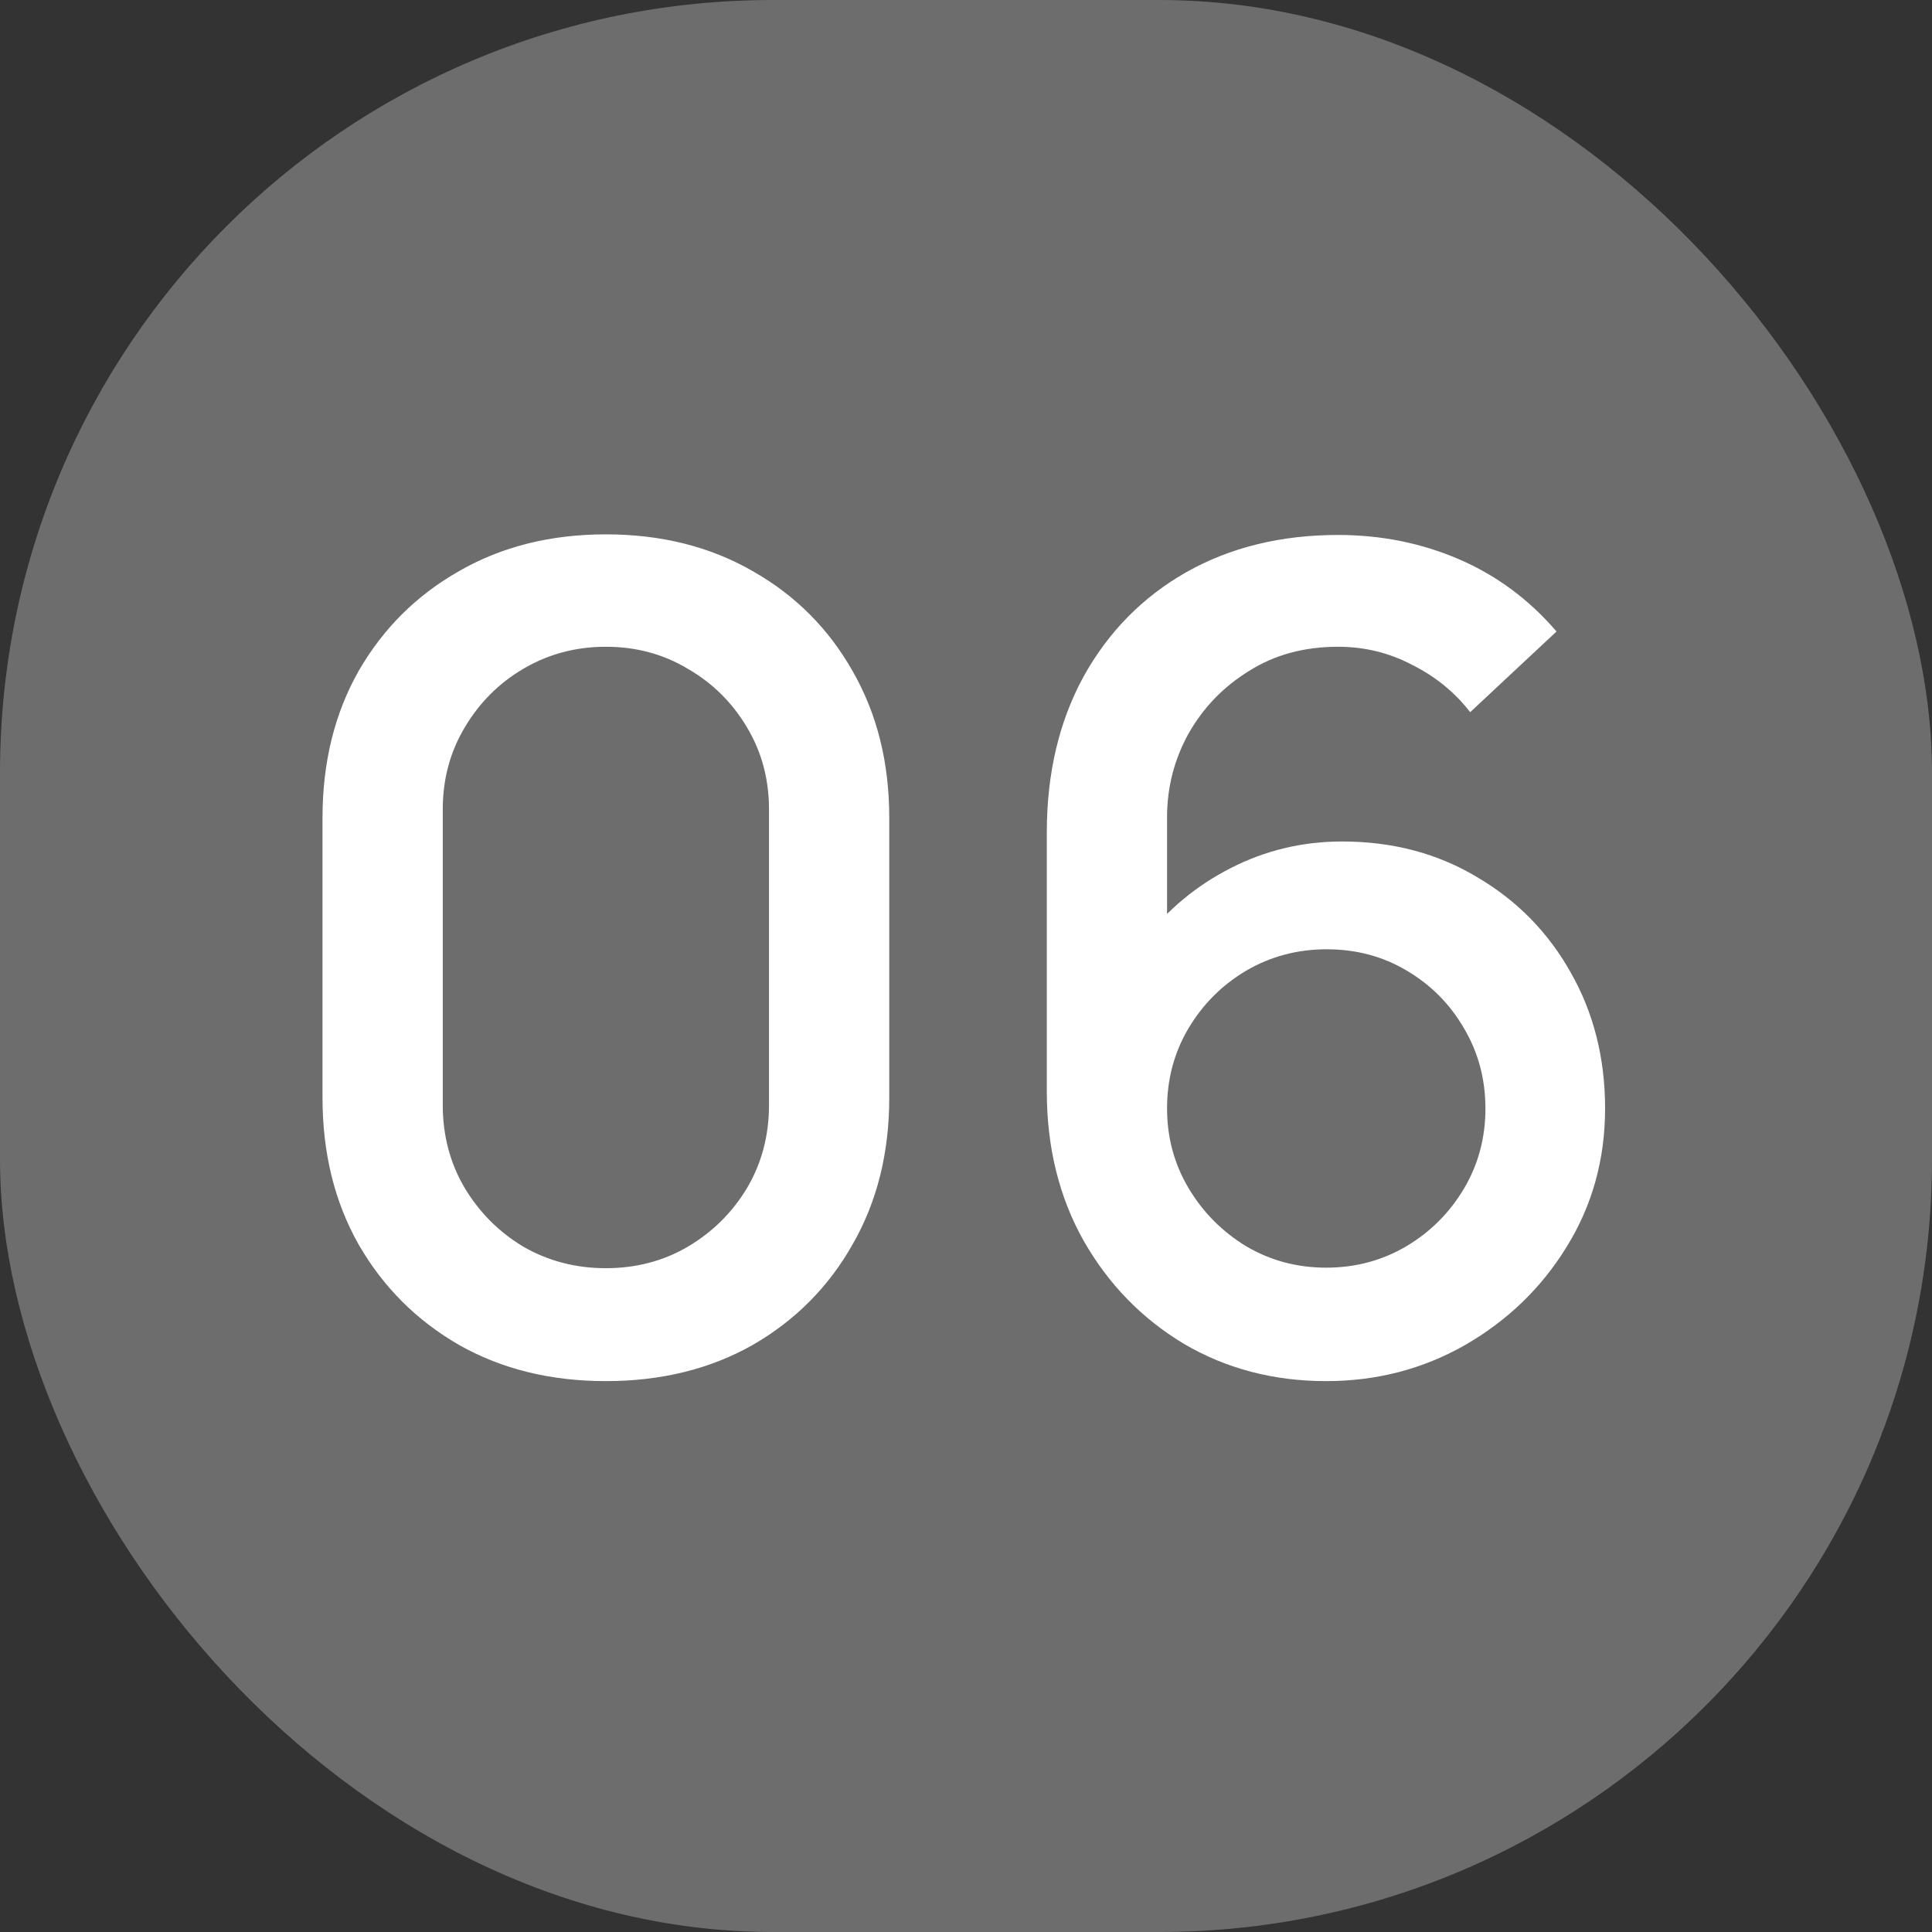
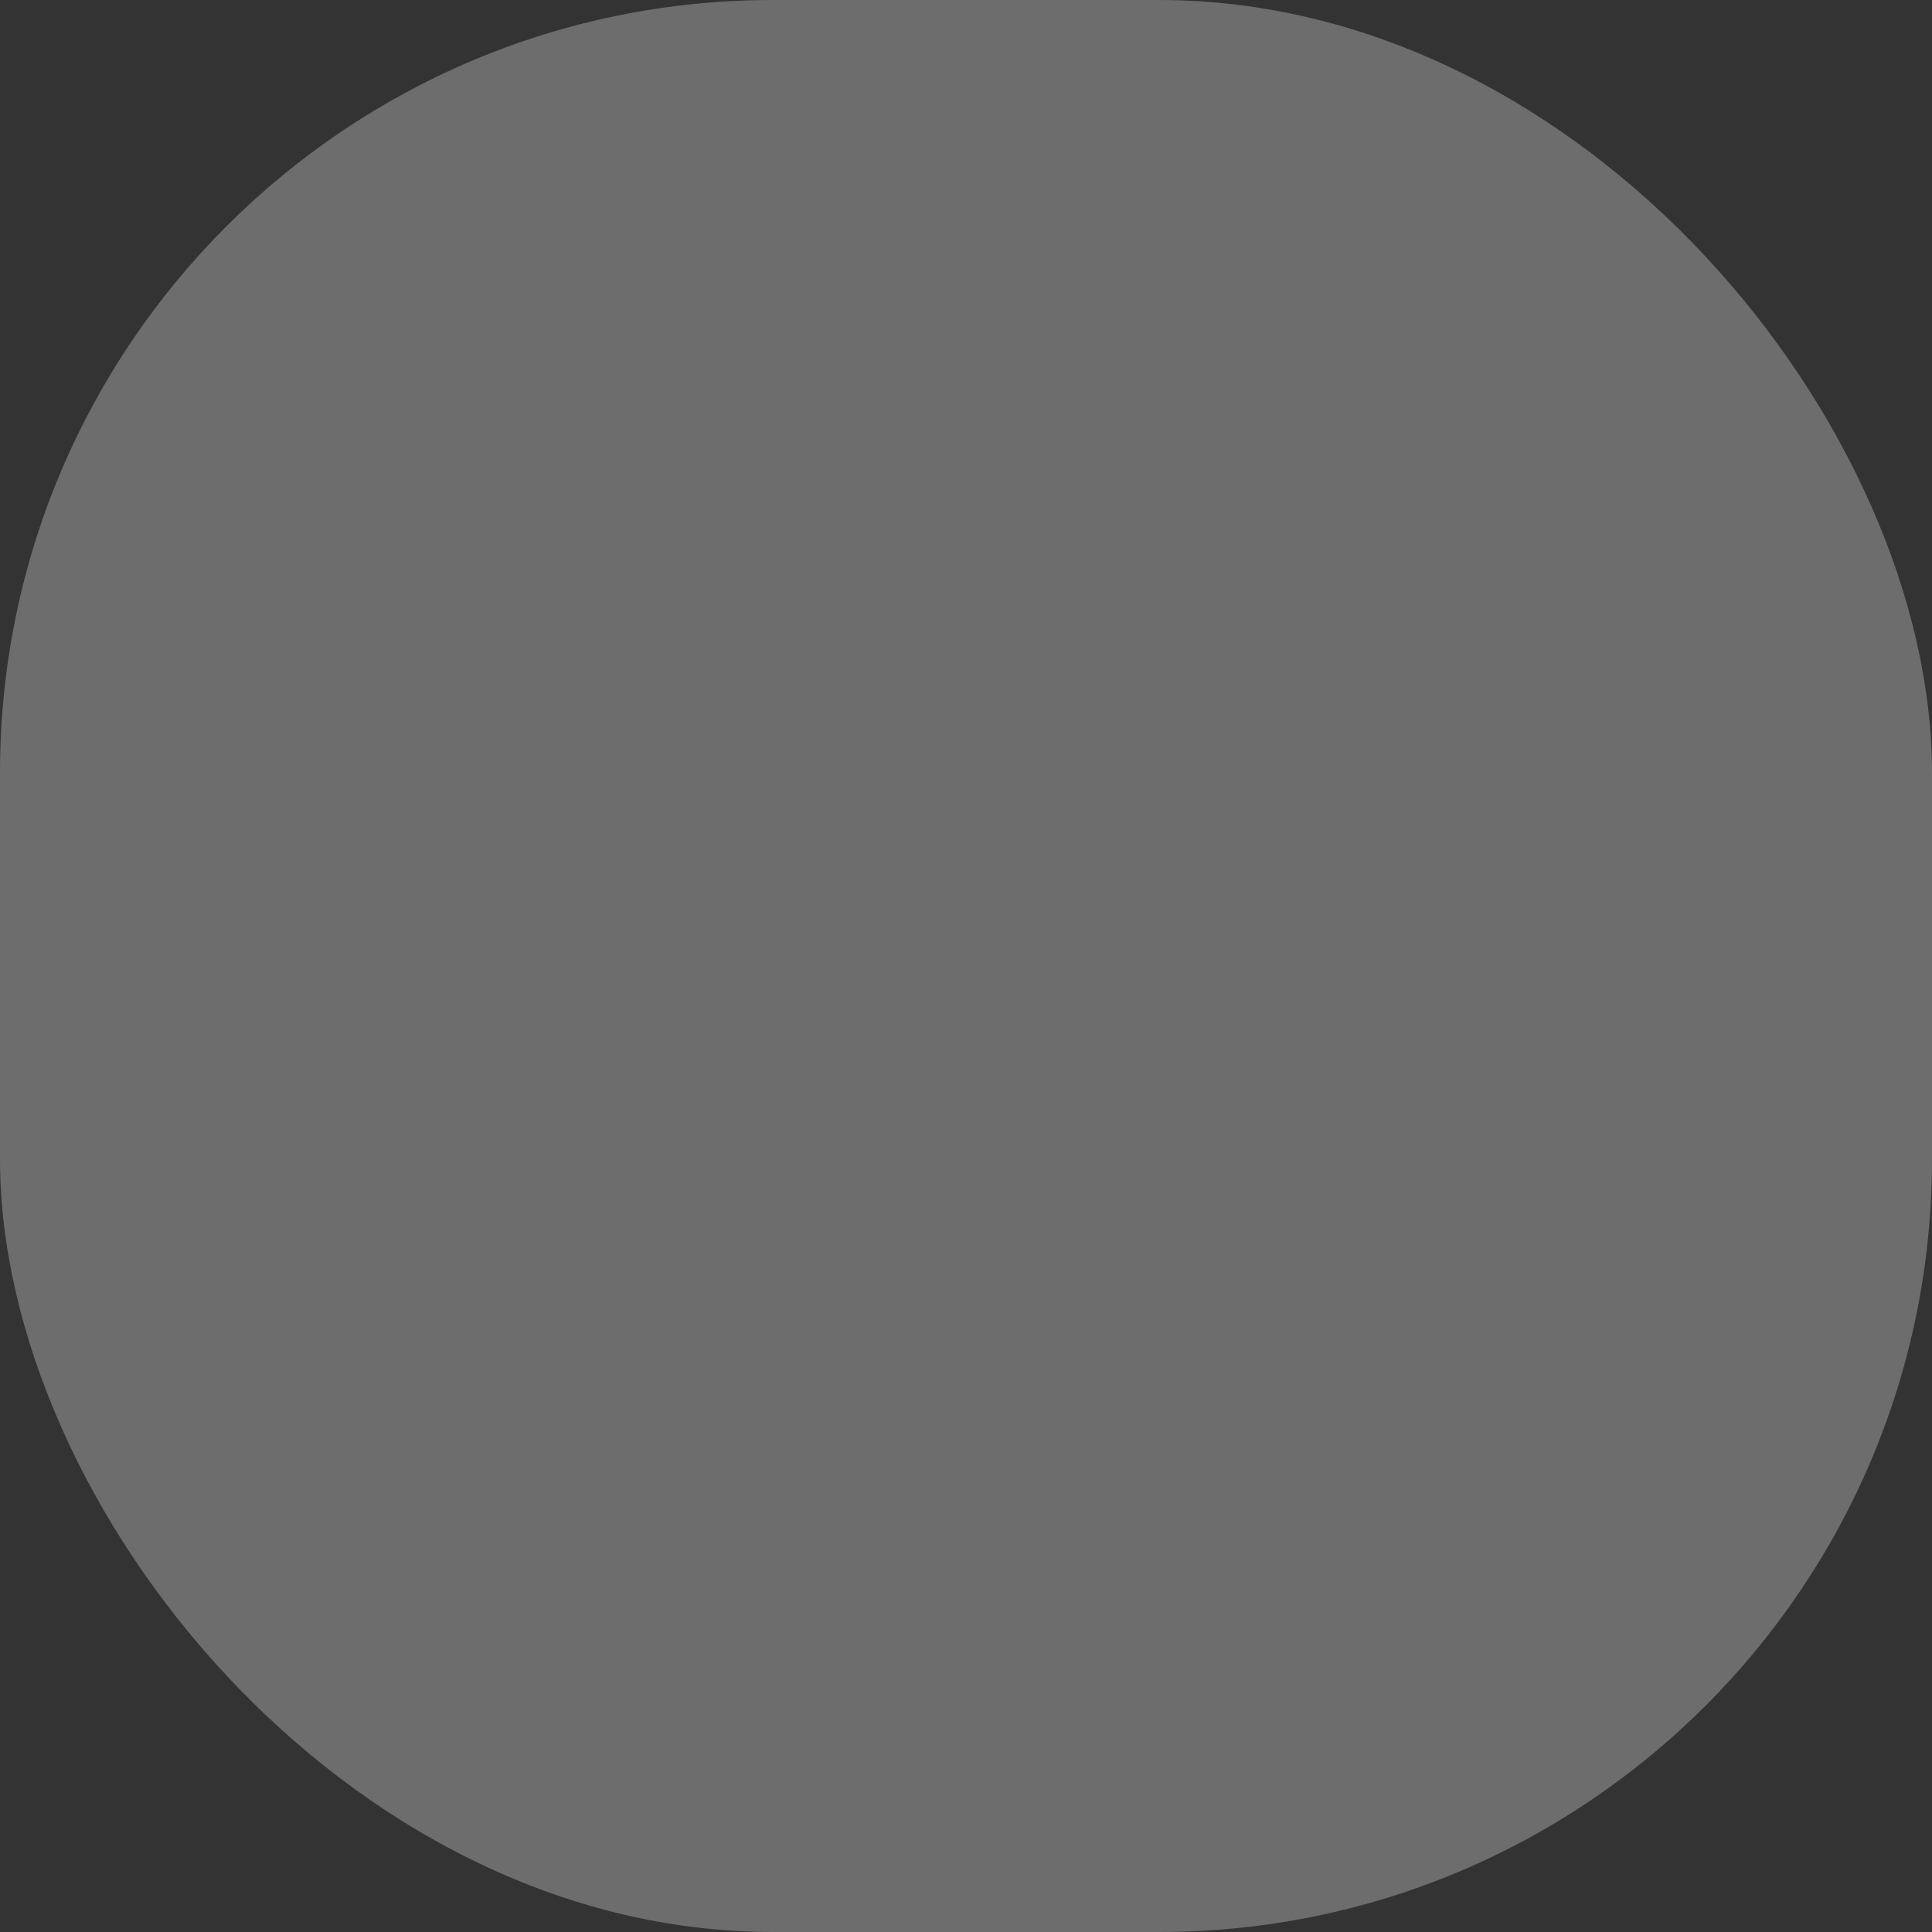
<svg xmlns="http://www.w3.org/2000/svg" width="29" height="29" viewBox="0 0 29 29" fill="none">
  <rect x="0" y="0" width="29" height="29" fill="#333333" stroke="none" />
  <rect width="29" height="29" rx="11.6" fill="#6D6D6D" />
-   <path d="M9.094 20.731C8.264 20.731 7.53 20.55 6.892 20.189C6.253 19.821 5.751 19.319 5.383 18.68C5.022 18.042 4.841 17.308 4.841 16.477V12.275C4.841 11.444 5.022 10.71 5.383 10.072C5.751 9.434 6.253 8.934 6.892 8.572C7.53 8.205 8.264 8.021 9.094 8.021C9.925 8.021 10.659 8.205 11.297 8.572C11.936 8.934 12.436 9.434 12.797 10.072C13.164 10.71 13.348 11.444 13.348 12.275V16.477C13.348 17.308 13.164 18.042 12.797 18.68C12.436 19.319 11.936 19.821 11.297 20.189C10.659 20.55 9.925 20.731 9.094 20.731ZM9.094 19.036C9.546 19.036 9.956 18.929 10.323 18.714C10.696 18.494 10.992 18.2 11.213 17.833C11.433 17.46 11.543 17.045 11.543 16.587V12.148C11.543 11.696 11.433 11.286 11.213 10.919C10.992 10.546 10.696 10.253 10.323 10.038C9.956 9.818 9.546 9.708 9.094 9.708C8.643 9.708 8.23 9.818 7.857 10.038C7.49 10.253 7.197 10.546 6.976 10.919C6.756 11.286 6.646 11.696 6.646 12.148V16.587C6.646 17.045 6.756 17.46 6.976 17.833C7.197 18.2 7.49 18.494 7.857 18.714C8.23 18.929 8.643 19.036 9.094 19.036ZM19.907 20.731C19.117 20.731 18.405 20.544 17.772 20.172C17.14 19.793 16.637 19.276 16.264 18.621C15.897 17.966 15.713 17.22 15.713 16.384V12.495C15.713 11.608 15.897 10.829 16.264 10.157C16.637 9.484 17.151 8.962 17.806 8.589C18.467 8.216 19.227 8.03 20.085 8.03C20.729 8.03 21.334 8.151 21.899 8.394C22.463 8.637 22.952 8.999 23.364 9.479L22.068 10.69C21.837 10.391 21.546 10.154 21.195 9.979C20.851 9.798 20.481 9.708 20.085 9.708C19.577 9.708 19.131 9.829 18.747 10.072C18.363 10.309 18.06 10.623 17.84 11.012C17.625 11.402 17.518 11.82 17.518 12.266V14.503L17.171 14.114C17.521 13.656 17.956 13.294 18.476 13.029C18.995 12.764 19.552 12.631 20.145 12.631C20.902 12.631 21.577 12.809 22.17 13.165C22.768 13.515 23.237 13.992 23.576 14.596C23.921 15.201 24.093 15.882 24.093 16.638C24.093 17.401 23.901 18.093 23.517 18.714C23.139 19.33 22.63 19.821 21.992 20.189C21.359 20.55 20.664 20.731 19.907 20.731ZM19.907 19.028C20.348 19.028 20.749 18.92 21.111 18.706C21.472 18.491 21.76 18.203 21.975 17.841C22.189 17.48 22.297 17.079 22.297 16.638C22.297 16.198 22.189 15.797 21.975 15.435C21.766 15.074 21.481 14.786 21.119 14.571C20.758 14.356 20.357 14.249 19.916 14.249C19.475 14.249 19.072 14.356 18.704 14.571C18.343 14.786 18.055 15.074 17.84 15.435C17.625 15.797 17.518 16.198 17.518 16.638C17.518 17.073 17.625 17.471 17.84 17.833C18.055 18.195 18.343 18.485 18.704 18.706C19.066 18.92 19.467 19.028 19.907 19.028Z" fill="white" />
</svg>